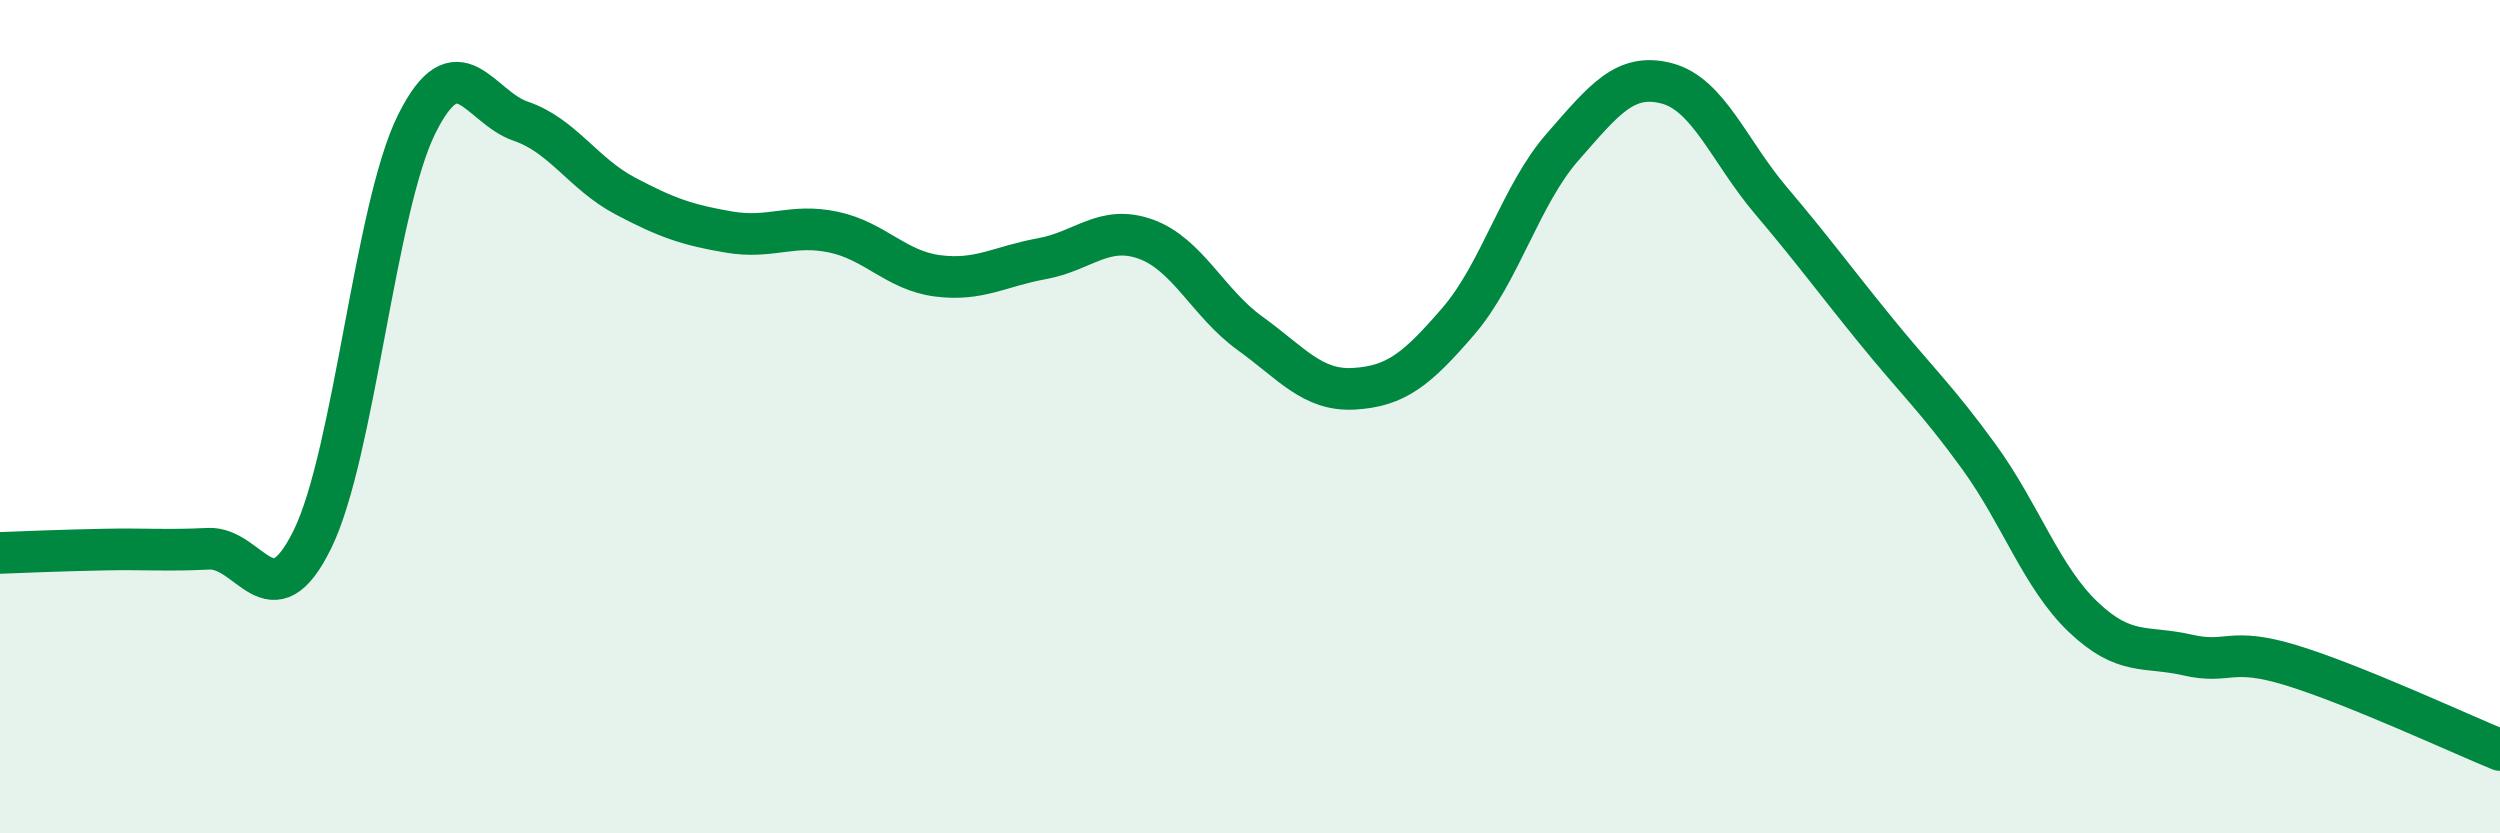
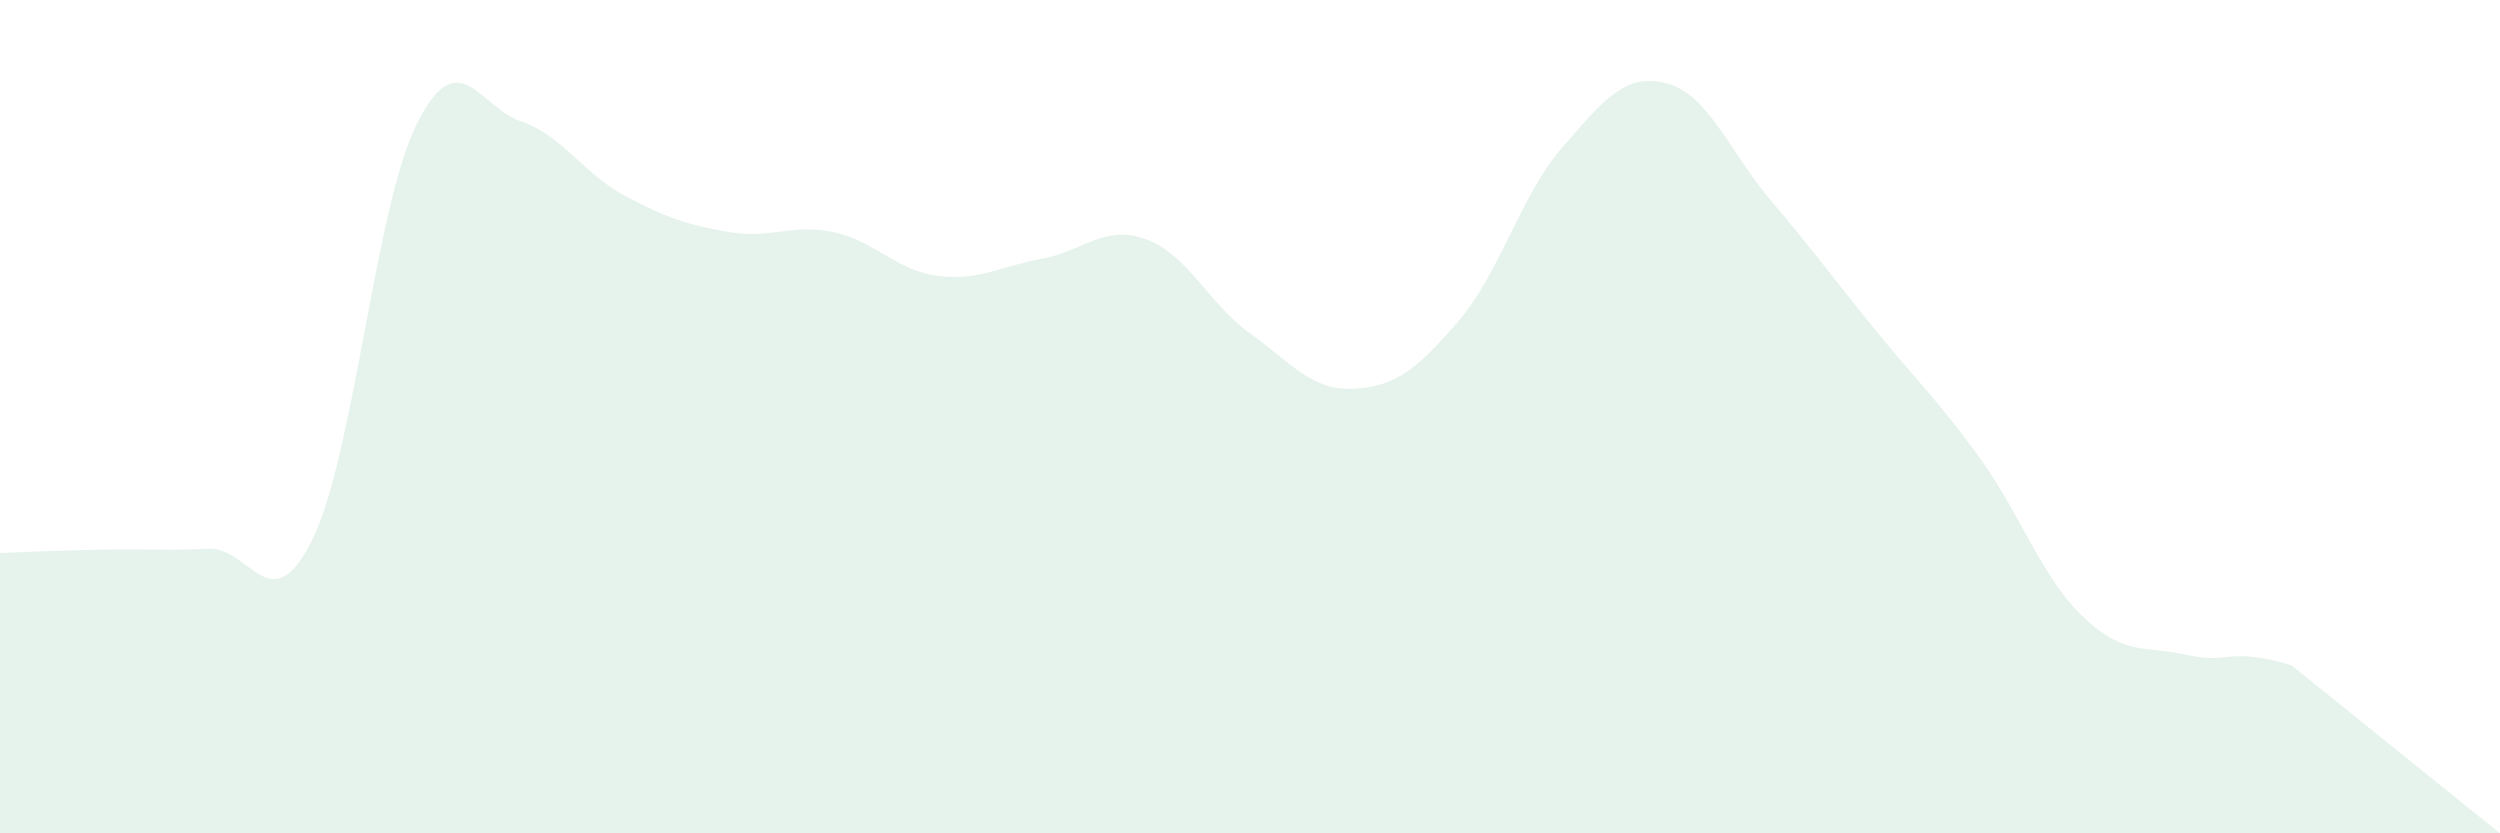
<svg xmlns="http://www.w3.org/2000/svg" width="60" height="20" viewBox="0 0 60 20">
-   <path d="M 0,13.27 C 0.5,13.25 1.5,13.21 2.5,13.19 C 3.5,13.17 4,13.22 5,13.17 C 6,13.12 6.5,14.98 7.5,12.94 C 8.5,10.9 9,4.99 10,2.98 C 11,0.97 11.5,2.57 12.5,2.91 C 13.5,3.25 14,4.17 15,4.7 C 16,5.23 16.5,5.4 17.5,5.57 C 18.5,5.74 19,5.36 20,5.57 C 21,5.78 21.5,6.49 22.5,6.62 C 23.5,6.75 24,6.39 25,6.21 C 26,6.03 26.5,5.38 27.5,5.74 C 28.5,6.1 29,7.28 30,8 C 31,8.72 31.5,9.39 32.5,9.33 C 33.5,9.27 34,8.87 35,7.71 C 36,6.55 36.5,4.67 37.5,3.53 C 38.5,2.39 39,1.74 40,2 C 41,2.26 41.5,3.63 42.5,4.81 C 43.5,5.99 44,6.68 45,7.91 C 46,9.14 46.5,9.59 47.5,10.97 C 48.5,12.35 49,13.86 50,14.81 C 51,15.76 51.5,15.49 52.5,15.72 C 53.5,15.95 53.5,15.51 55,15.97 C 56.5,16.43 59,17.59 60,18L60 20L0 20Z" fill="#008740" opacity="0.1" stroke-linecap="round" stroke-linejoin="round" />
-   <path d="M 0,13.27 C 0.5,13.25 1.5,13.21 2.5,13.19 C 3.5,13.17 4,13.22 5,13.17 C 6,13.12 6.5,14.98 7.5,12.94 C 8.5,10.9 9,4.99 10,2.98 C 11,0.97 11.5,2.57 12.5,2.91 C 13.5,3.25 14,4.17 15,4.7 C 16,5.23 16.5,5.4 17.5,5.57 C 18.5,5.74 19,5.36 20,5.57 C 21,5.78 21.5,6.49 22.5,6.62 C 23.5,6.75 24,6.39 25,6.21 C 26,6.03 26.5,5.38 27.5,5.74 C 28.5,6.1 29,7.28 30,8 C 31,8.72 31.5,9.39 32.5,9.33 C 33.5,9.27 34,8.87 35,7.71 C 36,6.55 36.5,4.67 37.5,3.53 C 38.5,2.39 39,1.74 40,2 C 41,2.26 41.5,3.63 42.5,4.81 C 43.5,5.99 44,6.68 45,7.91 C 46,9.14 46.5,9.59 47.5,10.97 C 48.5,12.35 49,13.86 50,14.81 C 51,15.76 51.5,15.49 52.5,15.72 C 53.5,15.95 53.5,15.51 55,15.97 C 56.5,16.43 59,17.59 60,18" stroke="#008740" stroke-width="1" fill="none" stroke-linecap="round" stroke-linejoin="round" />
+   <path d="M 0,13.27 C 0.5,13.25 1.5,13.21 2.5,13.19 C 3.5,13.17 4,13.22 5,13.17 C 6,13.12 6.5,14.98 7.5,12.94 C 8.5,10.9 9,4.99 10,2.98 C 11,0.97 11.5,2.57 12.5,2.91 C 13.5,3.25 14,4.17 15,4.7 C 16,5.23 16.5,5.4 17.5,5.57 C 18.5,5.74 19,5.36 20,5.57 C 21,5.78 21.5,6.49 22.5,6.62 C 23.5,6.75 24,6.39 25,6.21 C 26,6.03 26.5,5.38 27.5,5.74 C 28.5,6.1 29,7.28 30,8 C 31,8.72 31.5,9.39 32.5,9.33 C 33.5,9.27 34,8.87 35,7.71 C 36,6.55 36.5,4.67 37.5,3.53 C 38.5,2.39 39,1.74 40,2 C 41,2.26 41.5,3.63 42.5,4.81 C 43.5,5.99 44,6.68 45,7.91 C 46,9.14 46.5,9.59 47.5,10.97 C 48.5,12.35 49,13.86 50,14.81 C 51,15.76 51.5,15.49 52.5,15.72 C 53.5,15.95 53.5,15.51 55,15.97 L60 20L0 20Z" fill="#008740" opacity="0.1" stroke-linecap="round" stroke-linejoin="round" />
</svg>